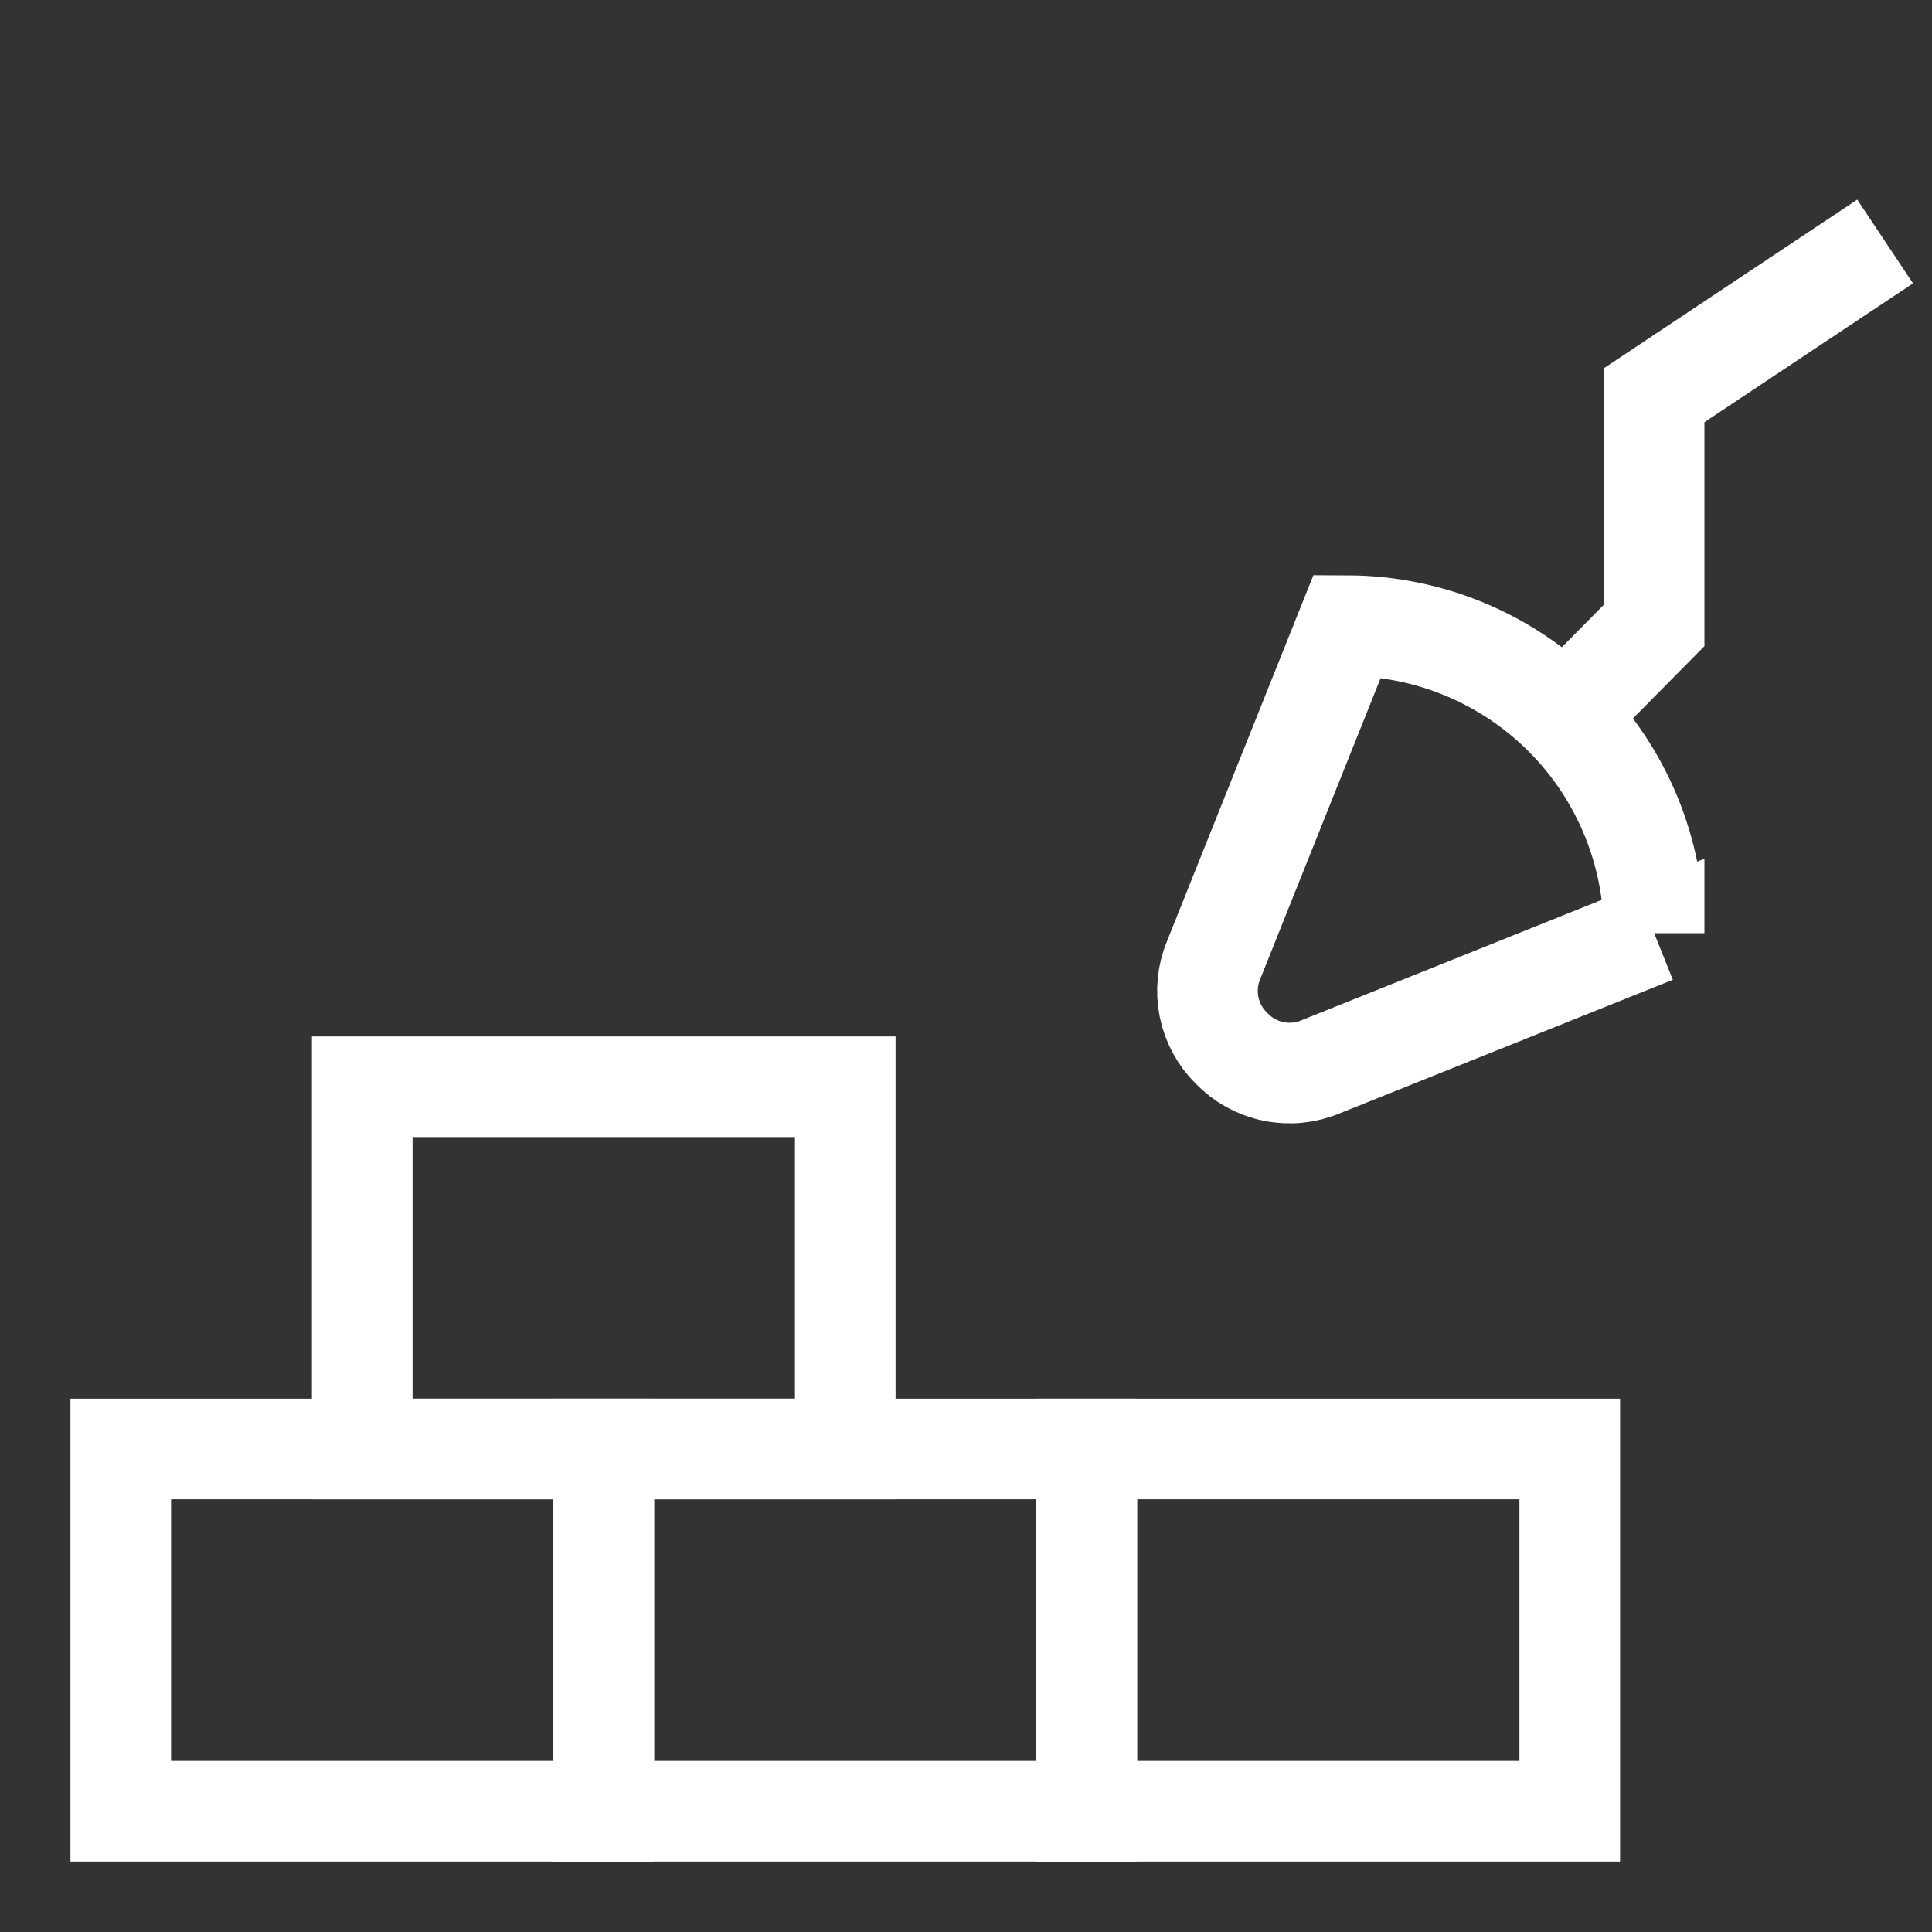
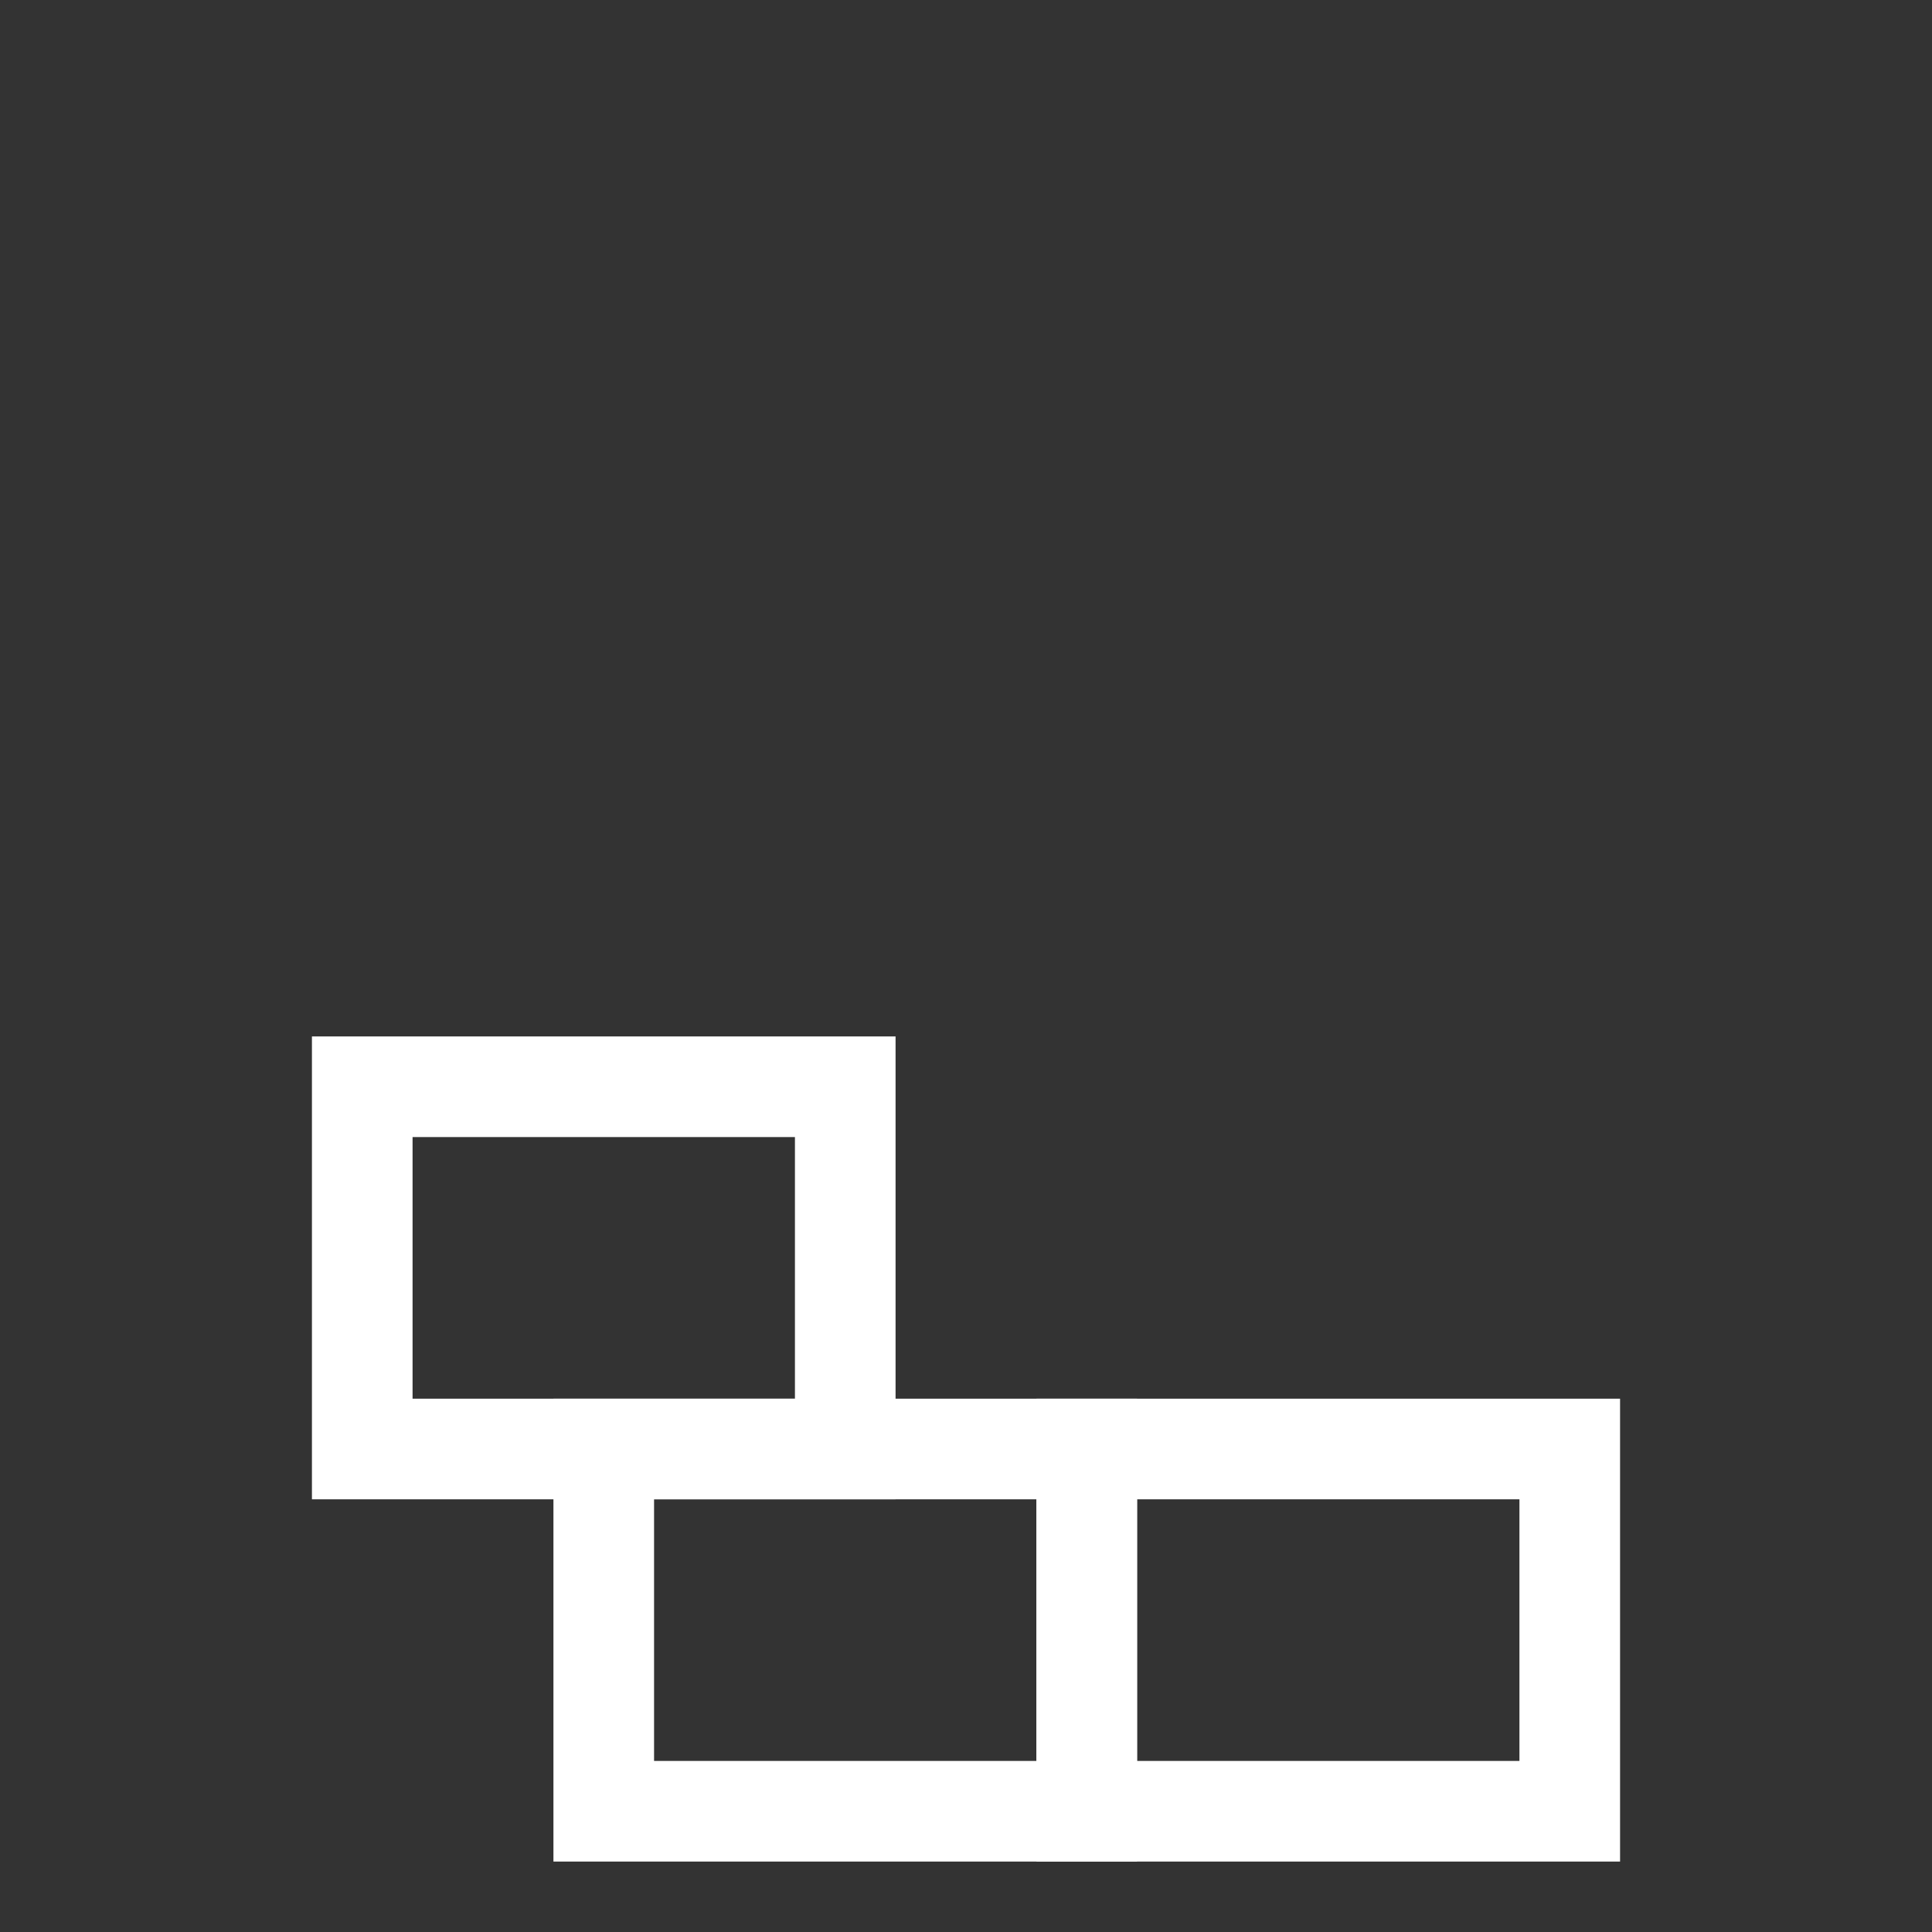
<svg xmlns="http://www.w3.org/2000/svg" id="Ebene_1" version="1.1" viewBox="0 0 24 24">
  <rect x="0" y="0" width="24" height="24" fill="#333333" stroke="none" />
  <defs>
    <style>
      .st0 {
        fill: none;
        stroke: #fff;
        stroke-miterlimit: 10;
        stroke-width: 1.25px;
      }
    </style>
  </defs>
-   <path class="st0" d="M7.5,18H1.5v4.5h6v-4.5Z" />
  <path class="st0" d="M10.5,13.5h-6v4.5h6v-4.5Z" />
  <path class="st0" d="M13.5,18h-6v4.5h6v-4.5Z" />
  <path class="st0" d="M19.5,18h-6v4.5h6v-4.5Z" />
-   <path class="st0" d="M20.548,11.591l-4.14,1.66c-.187.079-.393.099-.591.058-.198-.041-.379-.141-.519-.287-.142-.14-.24-.32-.279-.516-.039-.196-.019-.4.059-.584l1.66-4.15c1.011.003,1.98.406,2.695,1.122.714.716,1.115,1.686,1.115,2.698Z" />
-   <path class="st0" d="M19.598,8.73l.95-.96v-2.86l2.87-1.91" />
</svg>